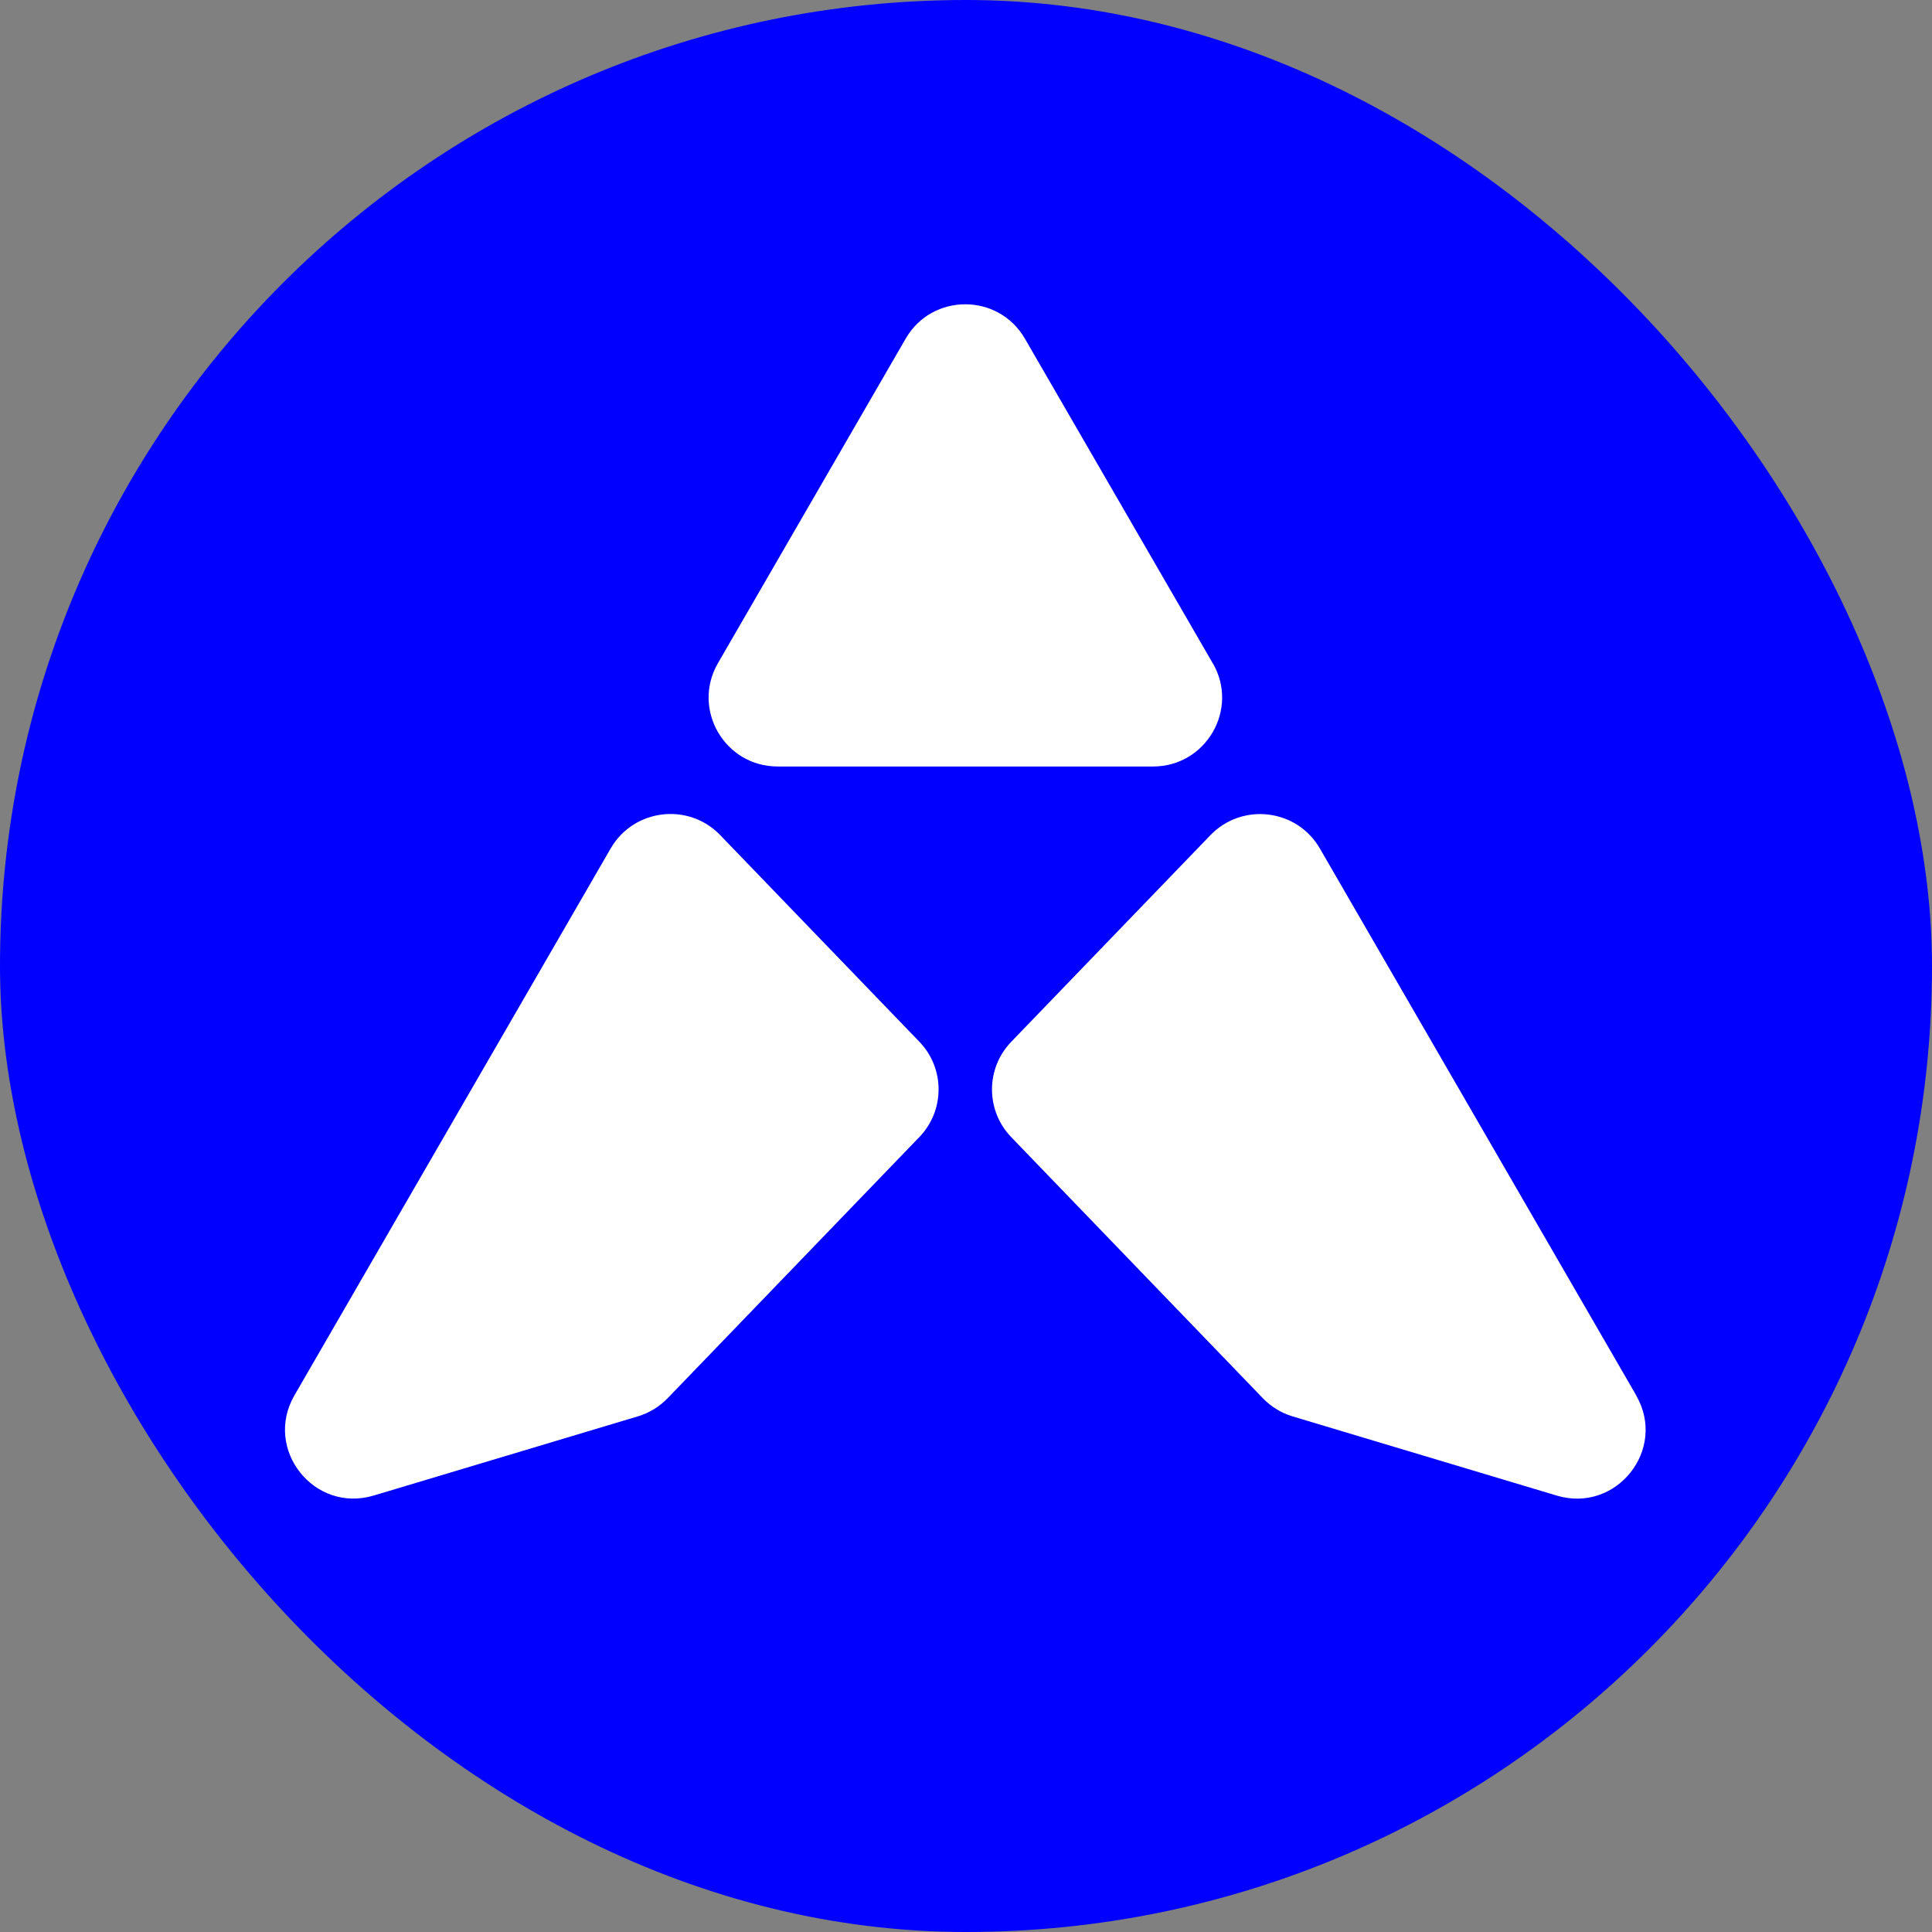
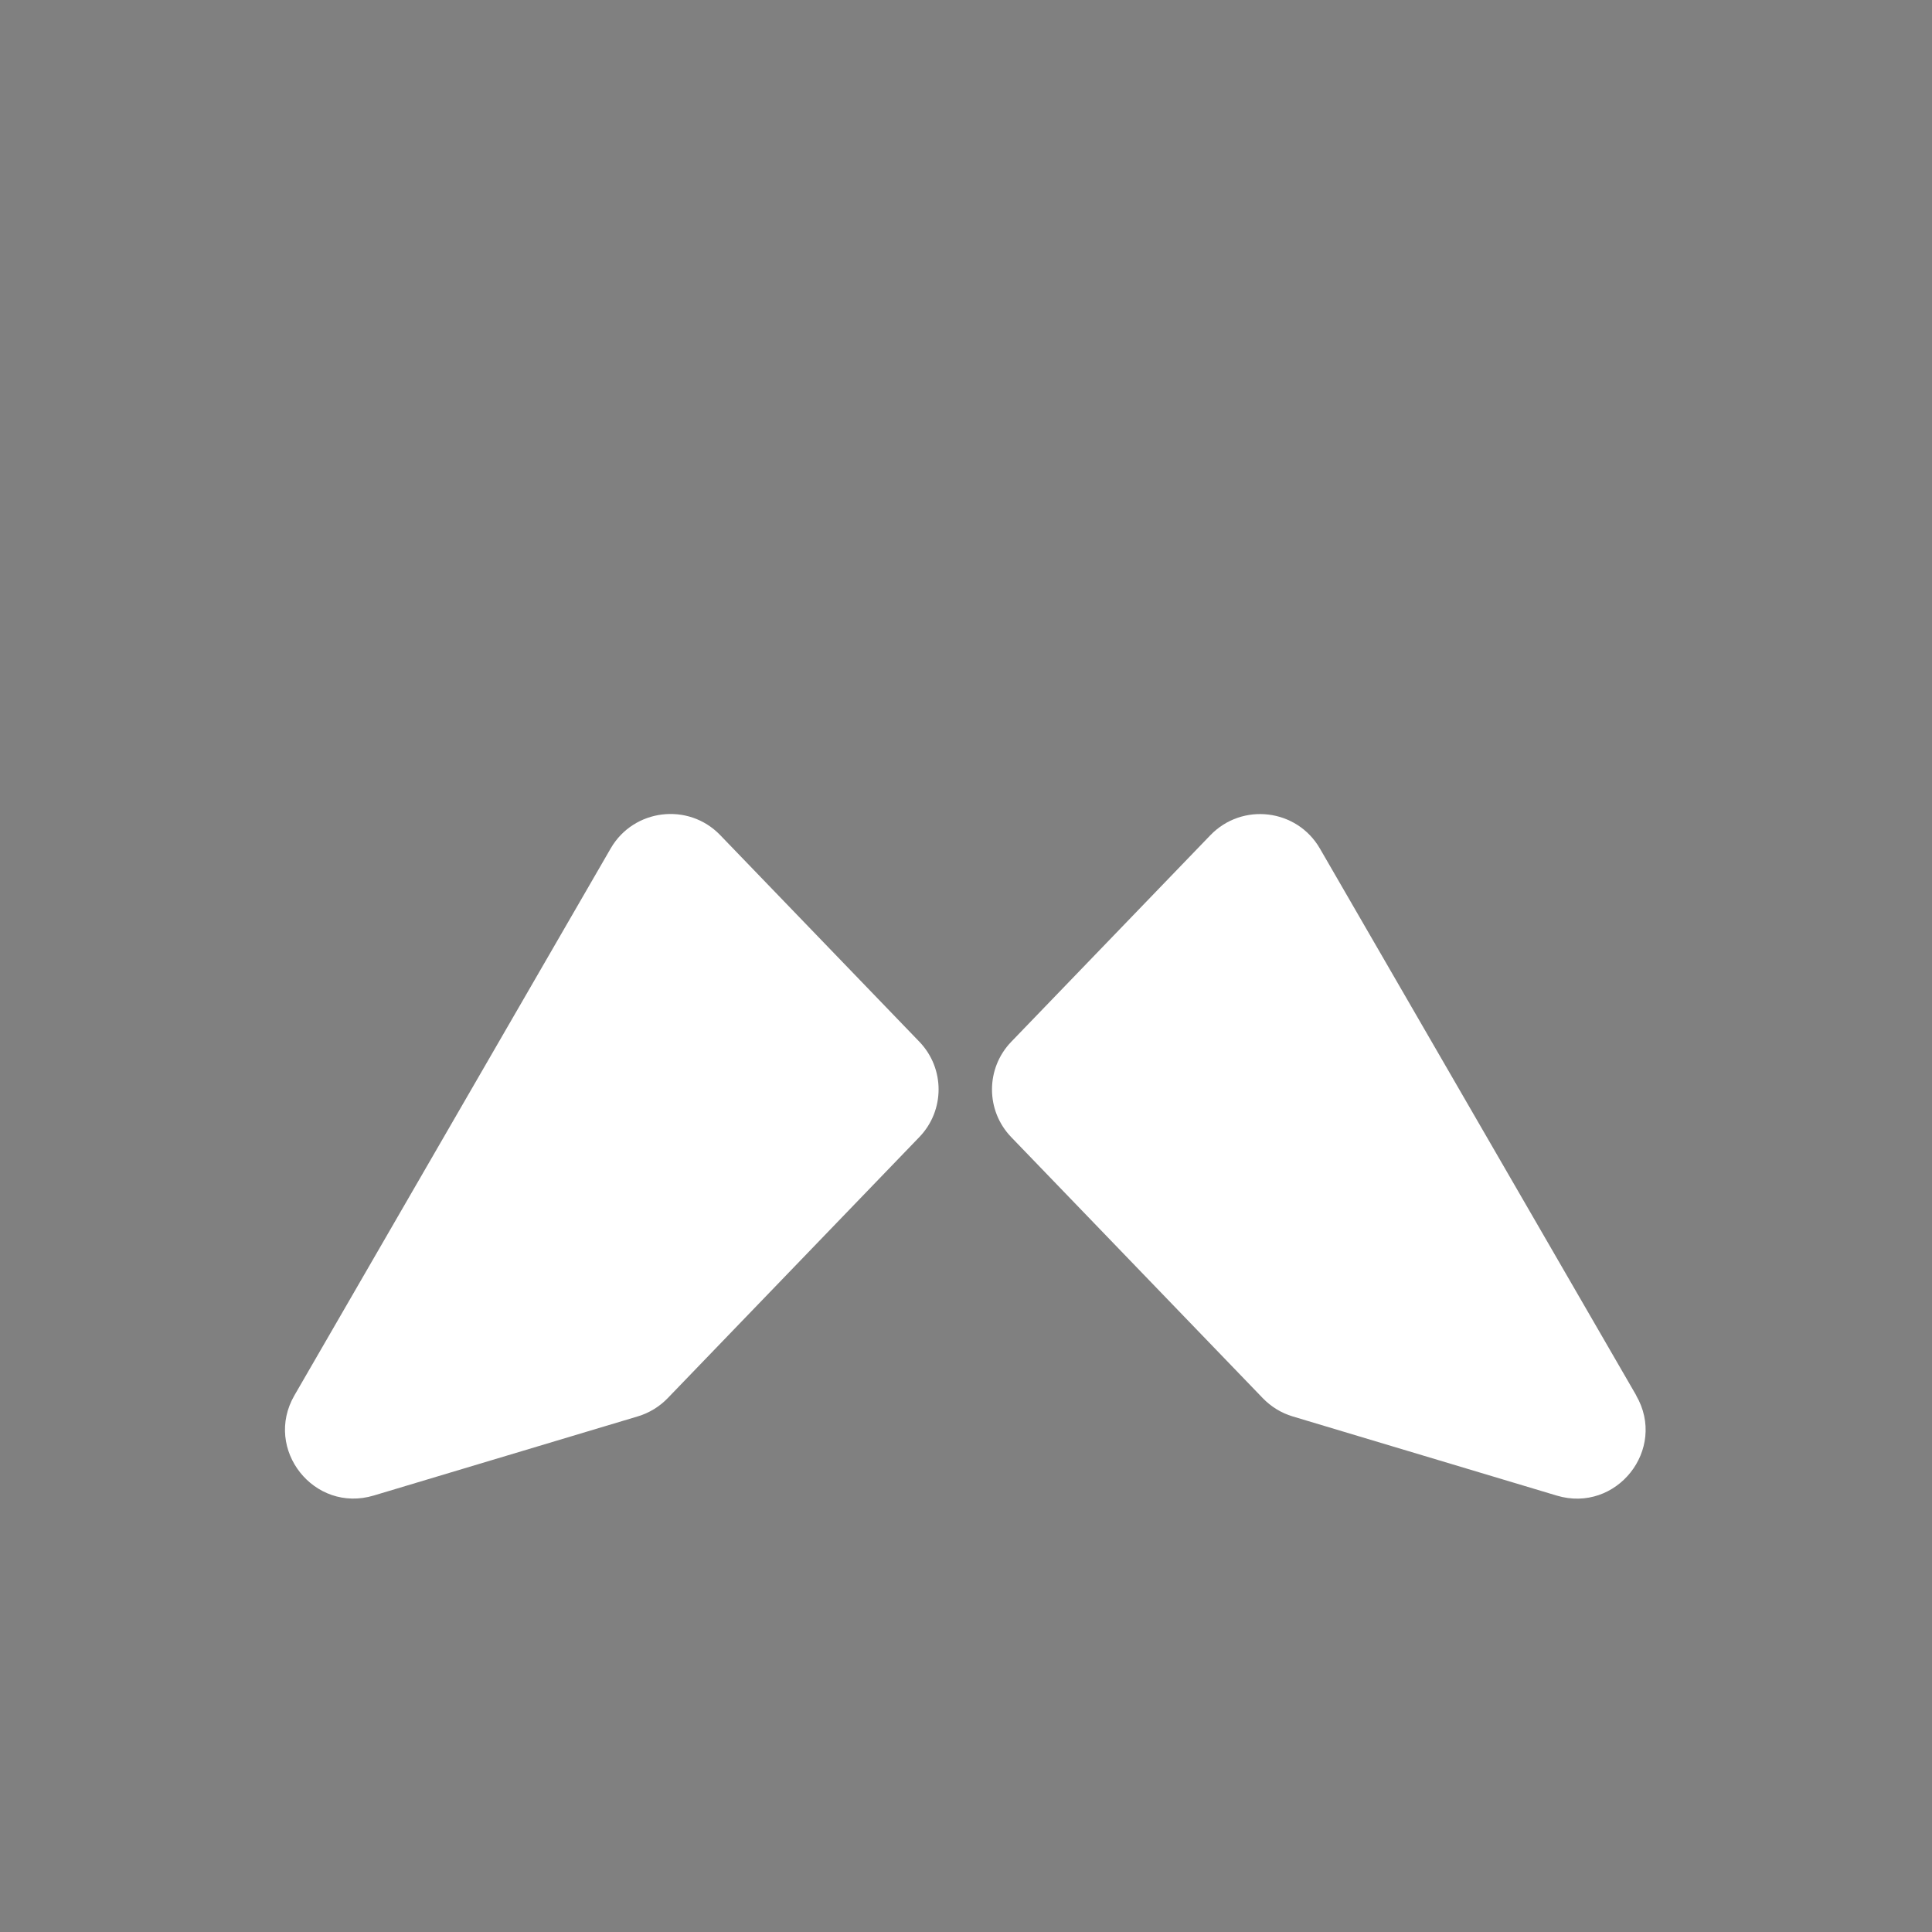
<svg xmlns="http://www.w3.org/2000/svg" width="400" height="400" viewBox="0 0 400 400" fill="none">
  <rect x="0" y="0" width="400" height="400" fill="#808080" stroke="none" />
-   <rect width="400" height="400" rx="200" fill="#0100FE" />
  <path d="M60.956 288.899C54.509 300.06 65.037 313.349 77.395 309.629L132.067 293.24C134.418 292.536 136.551 291.229 138.247 289.469L190.333 235.425C195.656 229.912 195.656 221.181 190.333 215.668L149.111 172.902C142.528 166.065 131.194 167.439 126.442 175.65L60.956 288.899Z" fill="white" />
-   <path d="M251.082 137.312L212.194 70.114C206.703 60.629 192.984 60.629 187.51 70.114L148.639 137.312C143.148 146.814 150.016 158.695 161.014 158.695H238.724C249.722 158.695 256.59 146.814 251.099 137.312H251.082Z" fill="white" />
-   <path d="M338.766 288.9L273.264 175.668C268.512 167.456 257.194 166.082 250.596 172.919L209.373 215.685C204.05 221.199 204.05 229.929 209.373 235.443L261.459 289.487C263.155 291.246 265.288 292.553 267.639 293.257L322.311 309.646C334.669 313.35 345.214 300.061 338.75 288.917L338.766 288.9Z" fill="white" />
+   <path d="M338.766 288.9L273.264 175.668C268.512 167.456 257.194 166.082 250.596 172.919L209.373 215.685C204.05 221.199 204.05 229.929 209.373 235.443L261.459 289.487C263.155 291.246 265.288 292.553 267.639 293.257L322.311 309.646C334.669 313.35 345.214 300.061 338.75 288.917L338.766 288.9" fill="white" />
</svg>